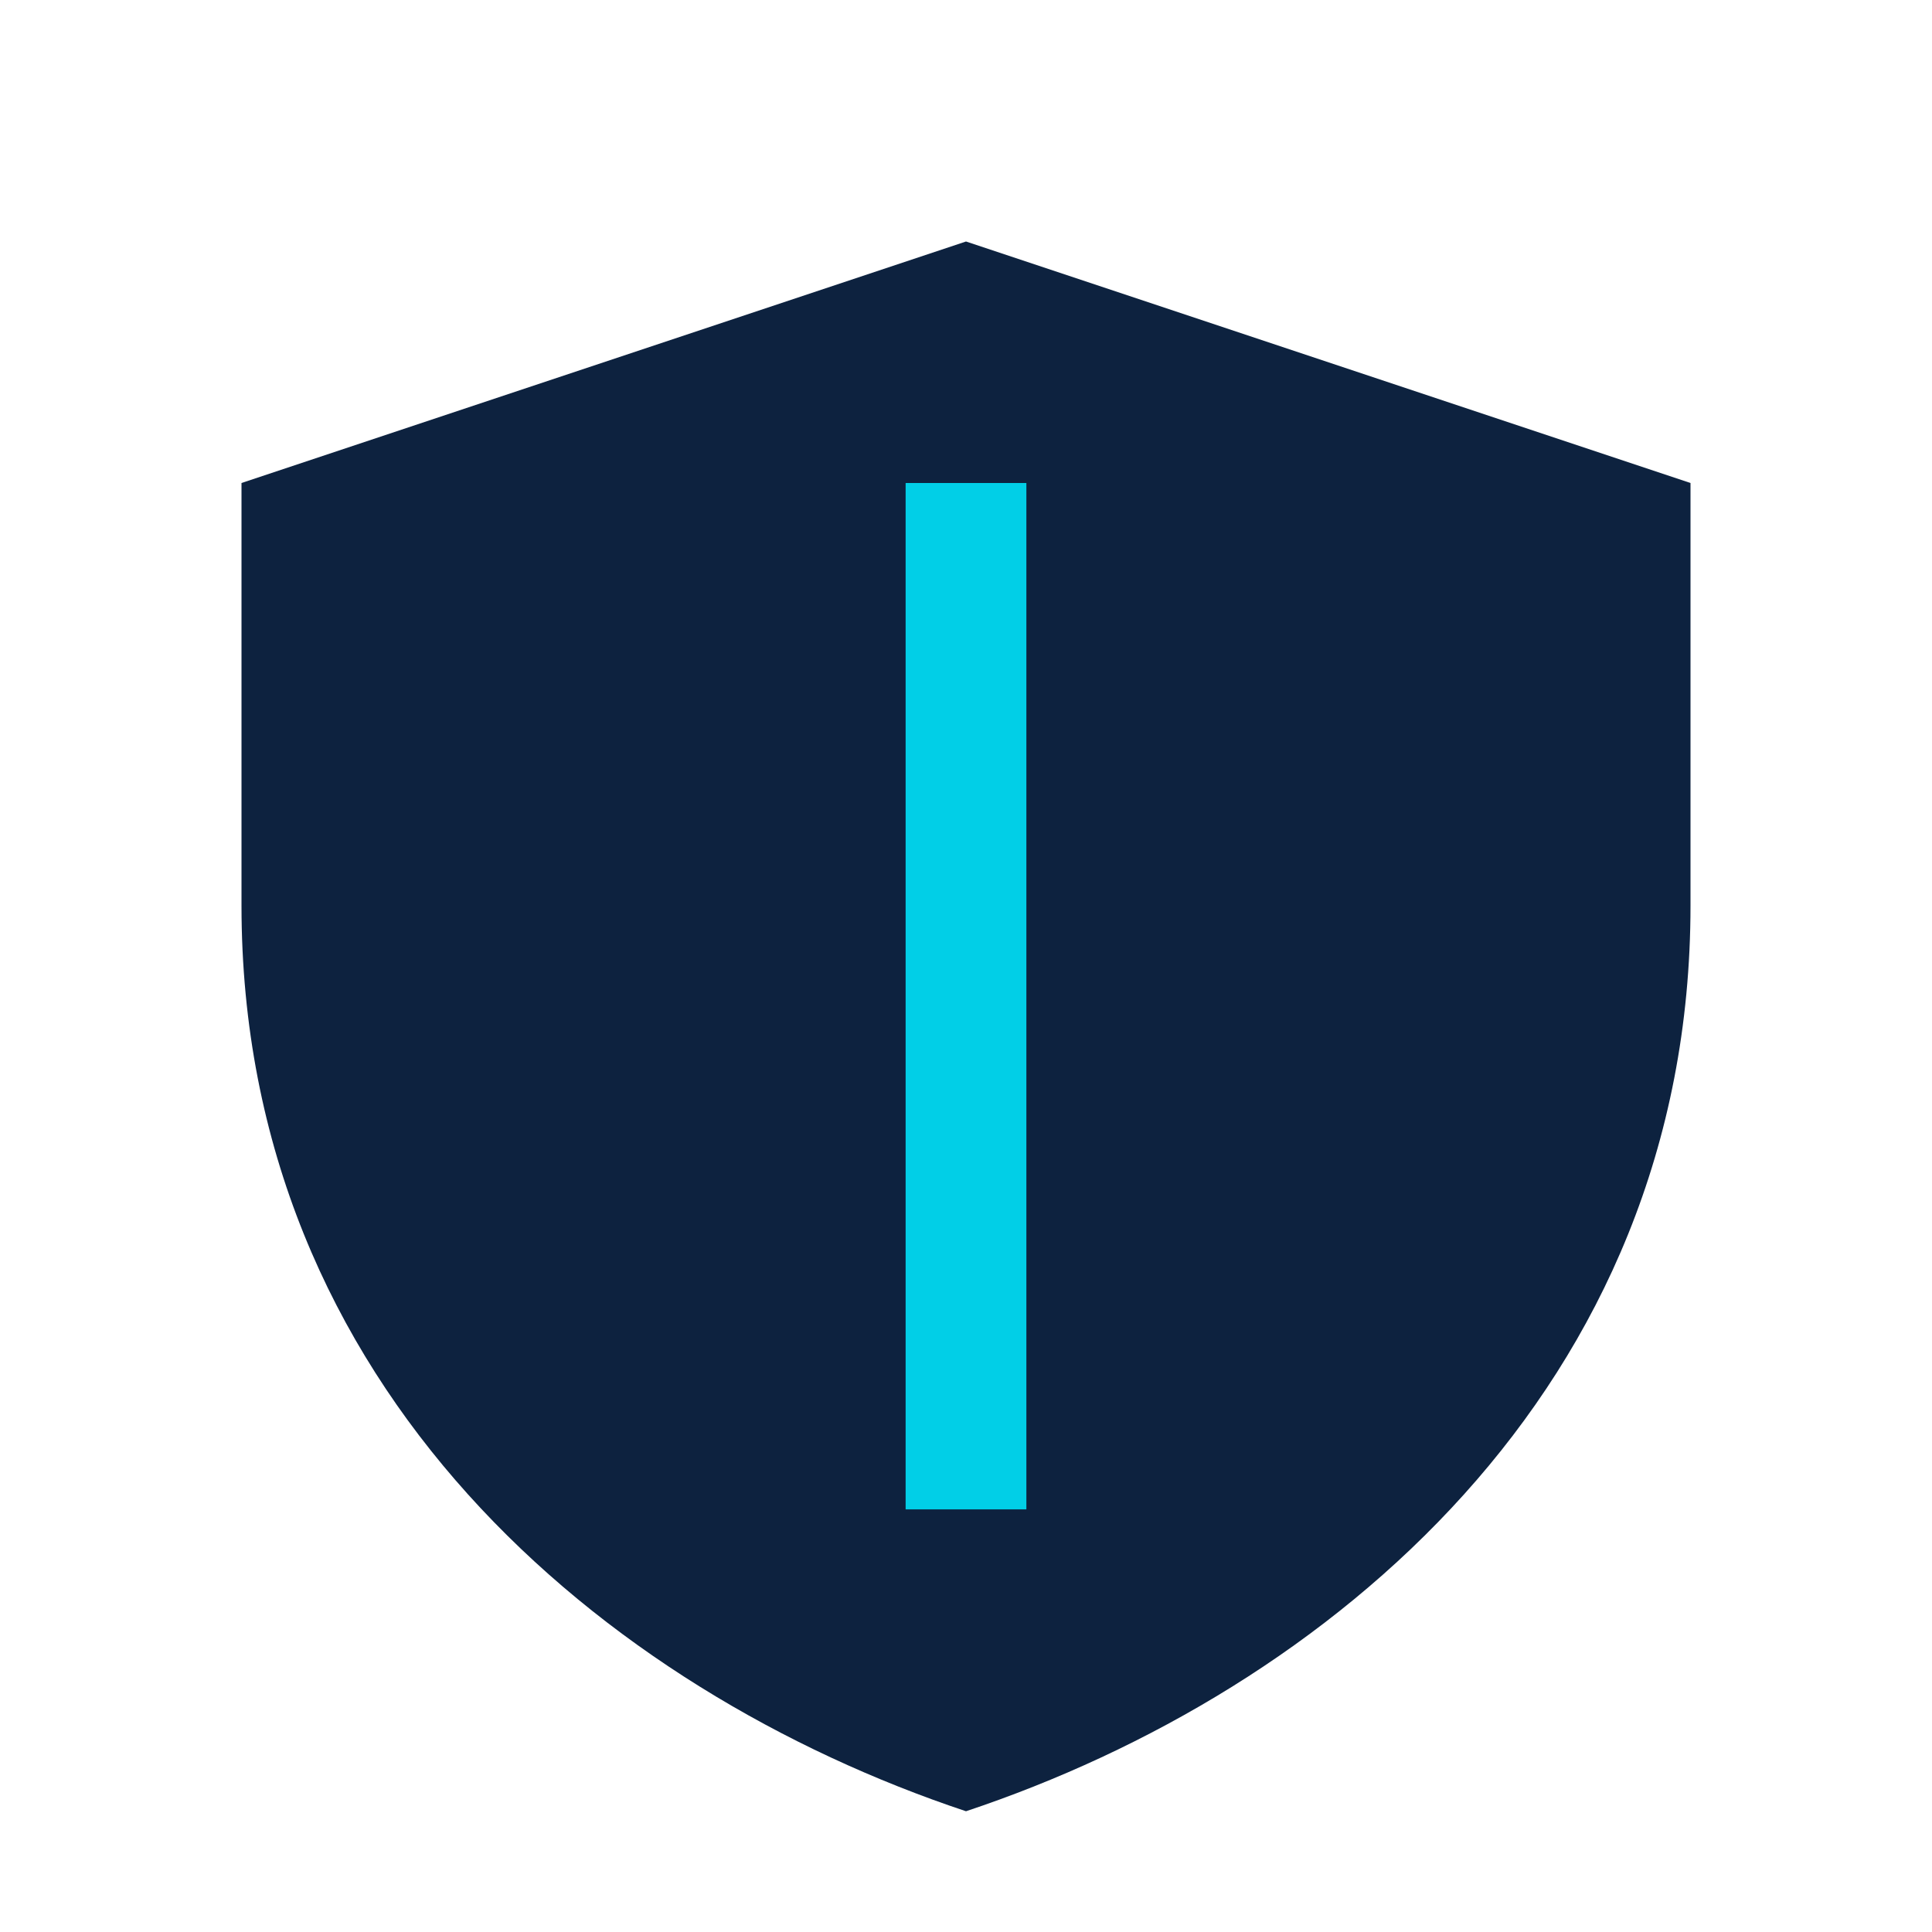
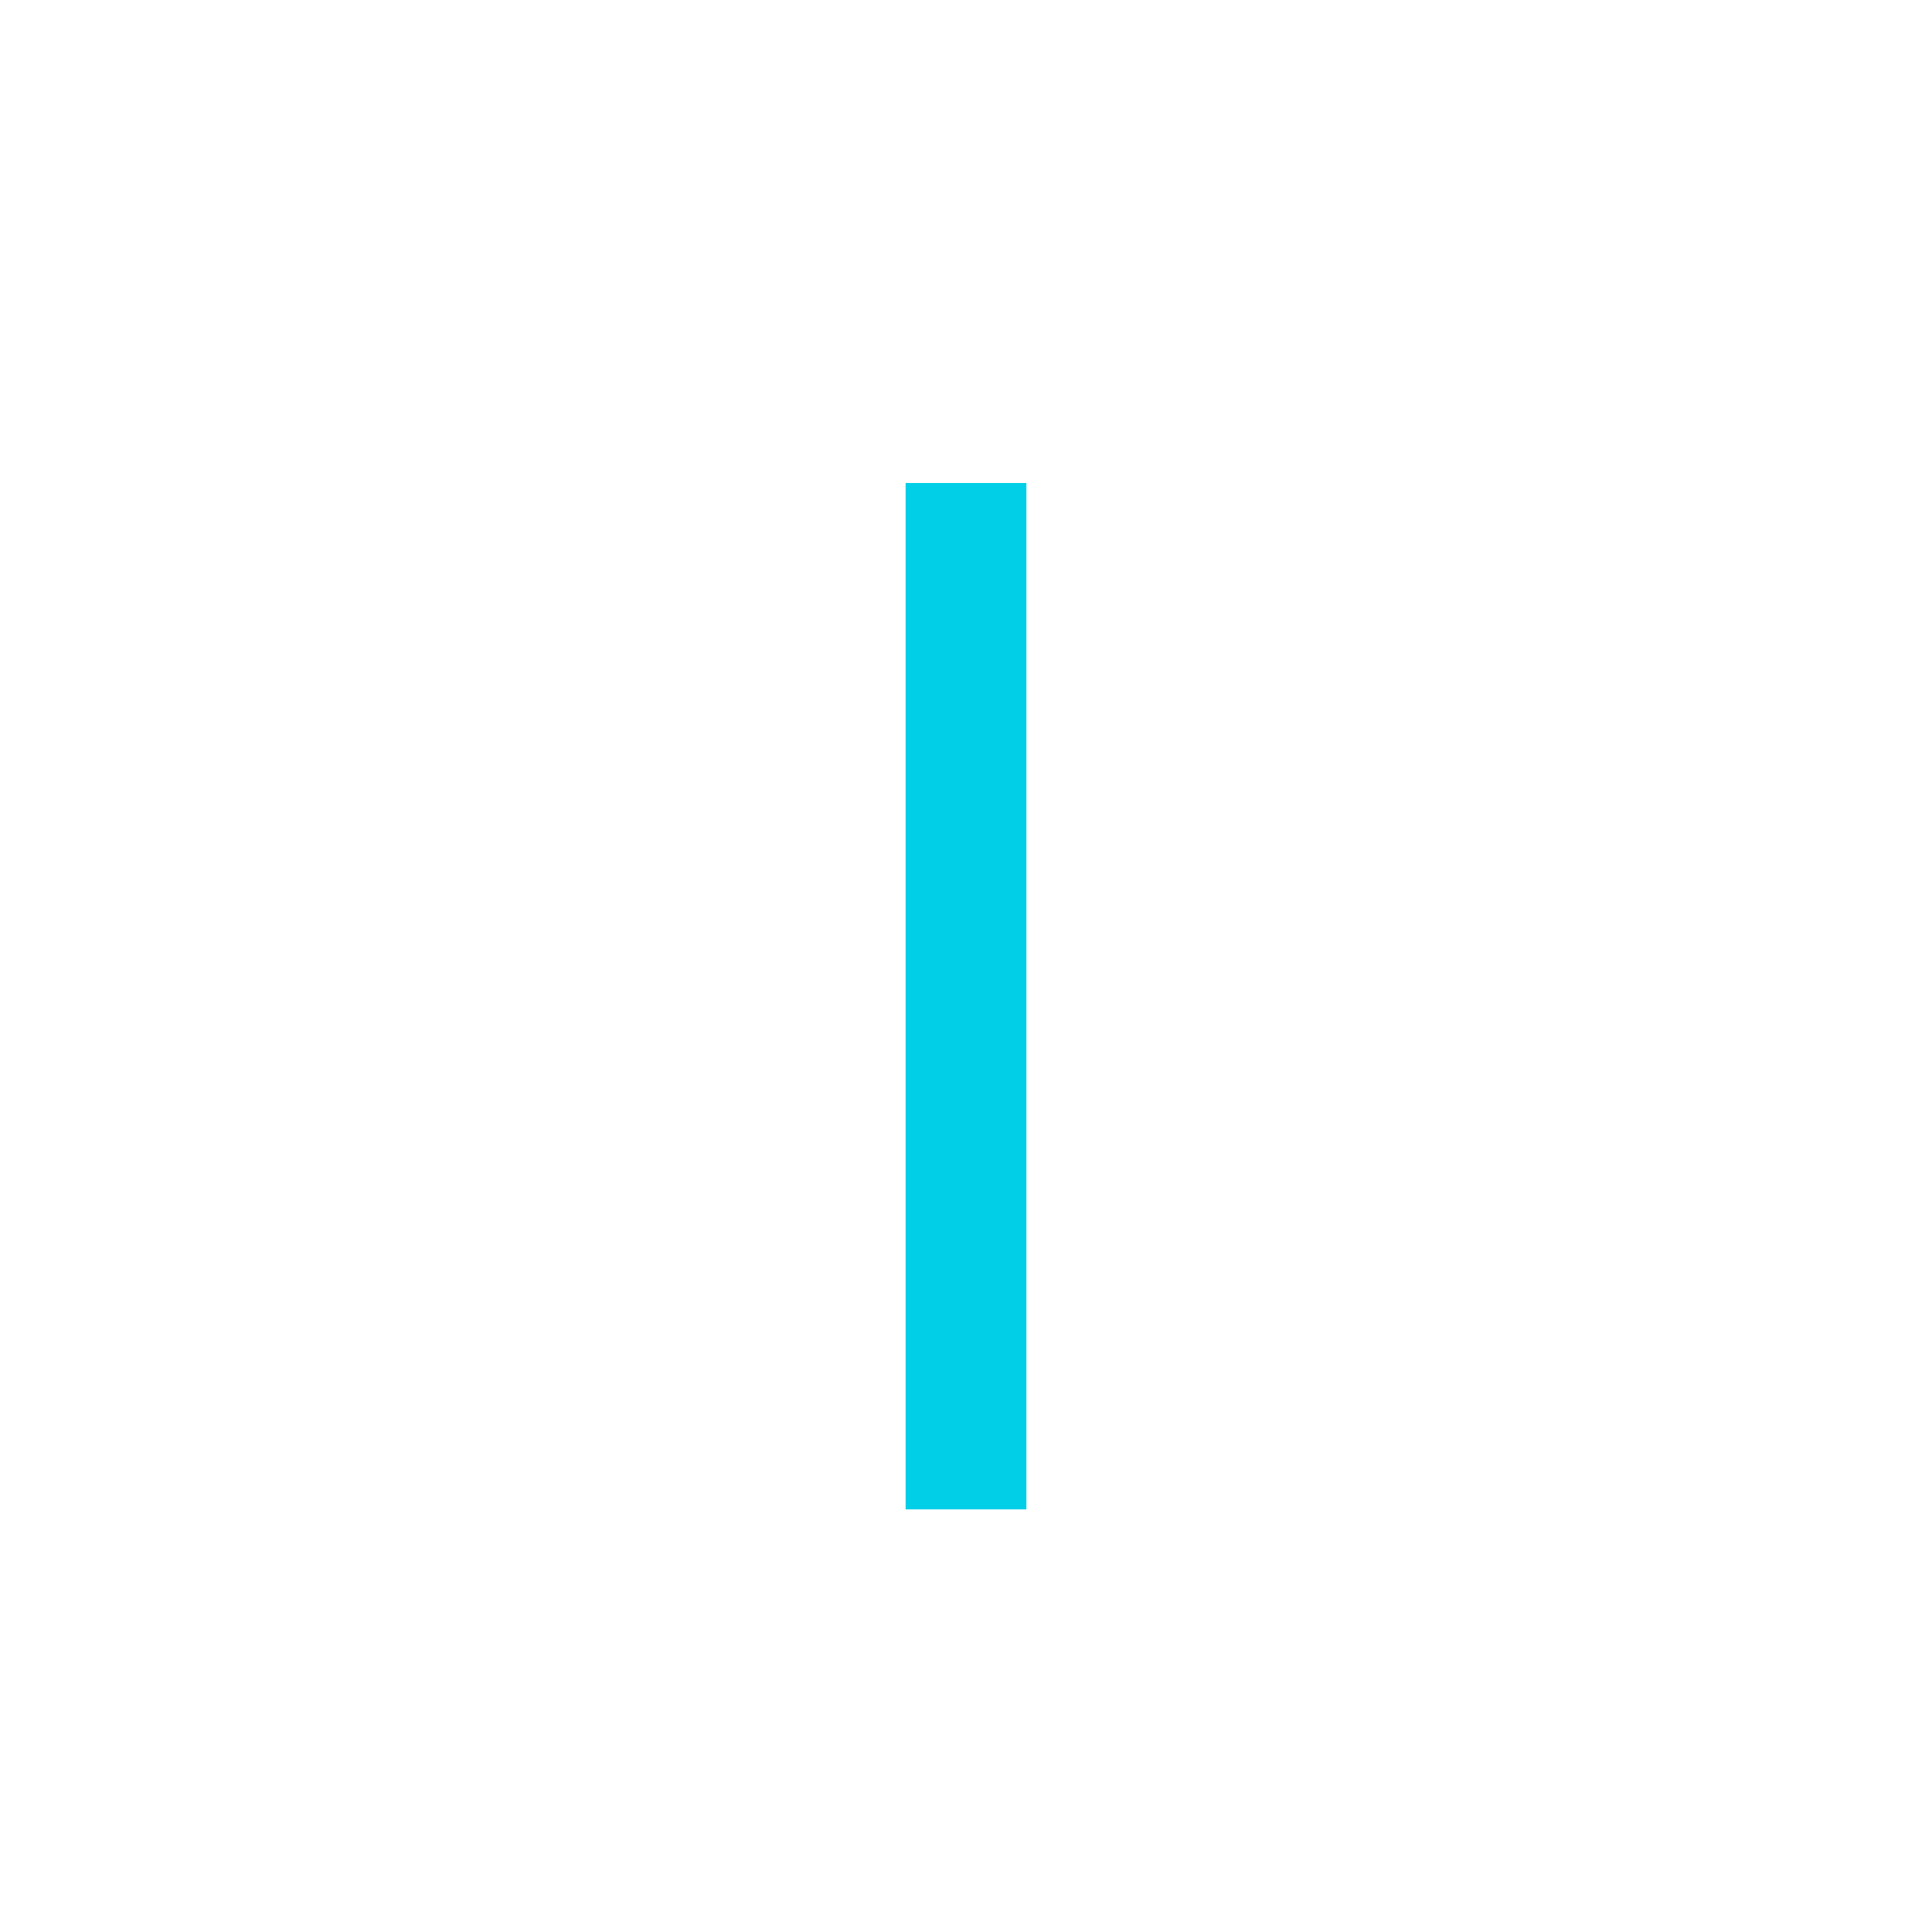
<svg xmlns="http://www.w3.org/2000/svg" width="32" height="32" viewBox="0 0 32 32">
-   <path d="M16 4l12 4v7c0 8-6 13-12 15C10 28 4 23 4 15V8z" fill="#0D223F" />
  <path d="M16 8v17" stroke="#01CFE7" stroke-width="2" />
</svg>